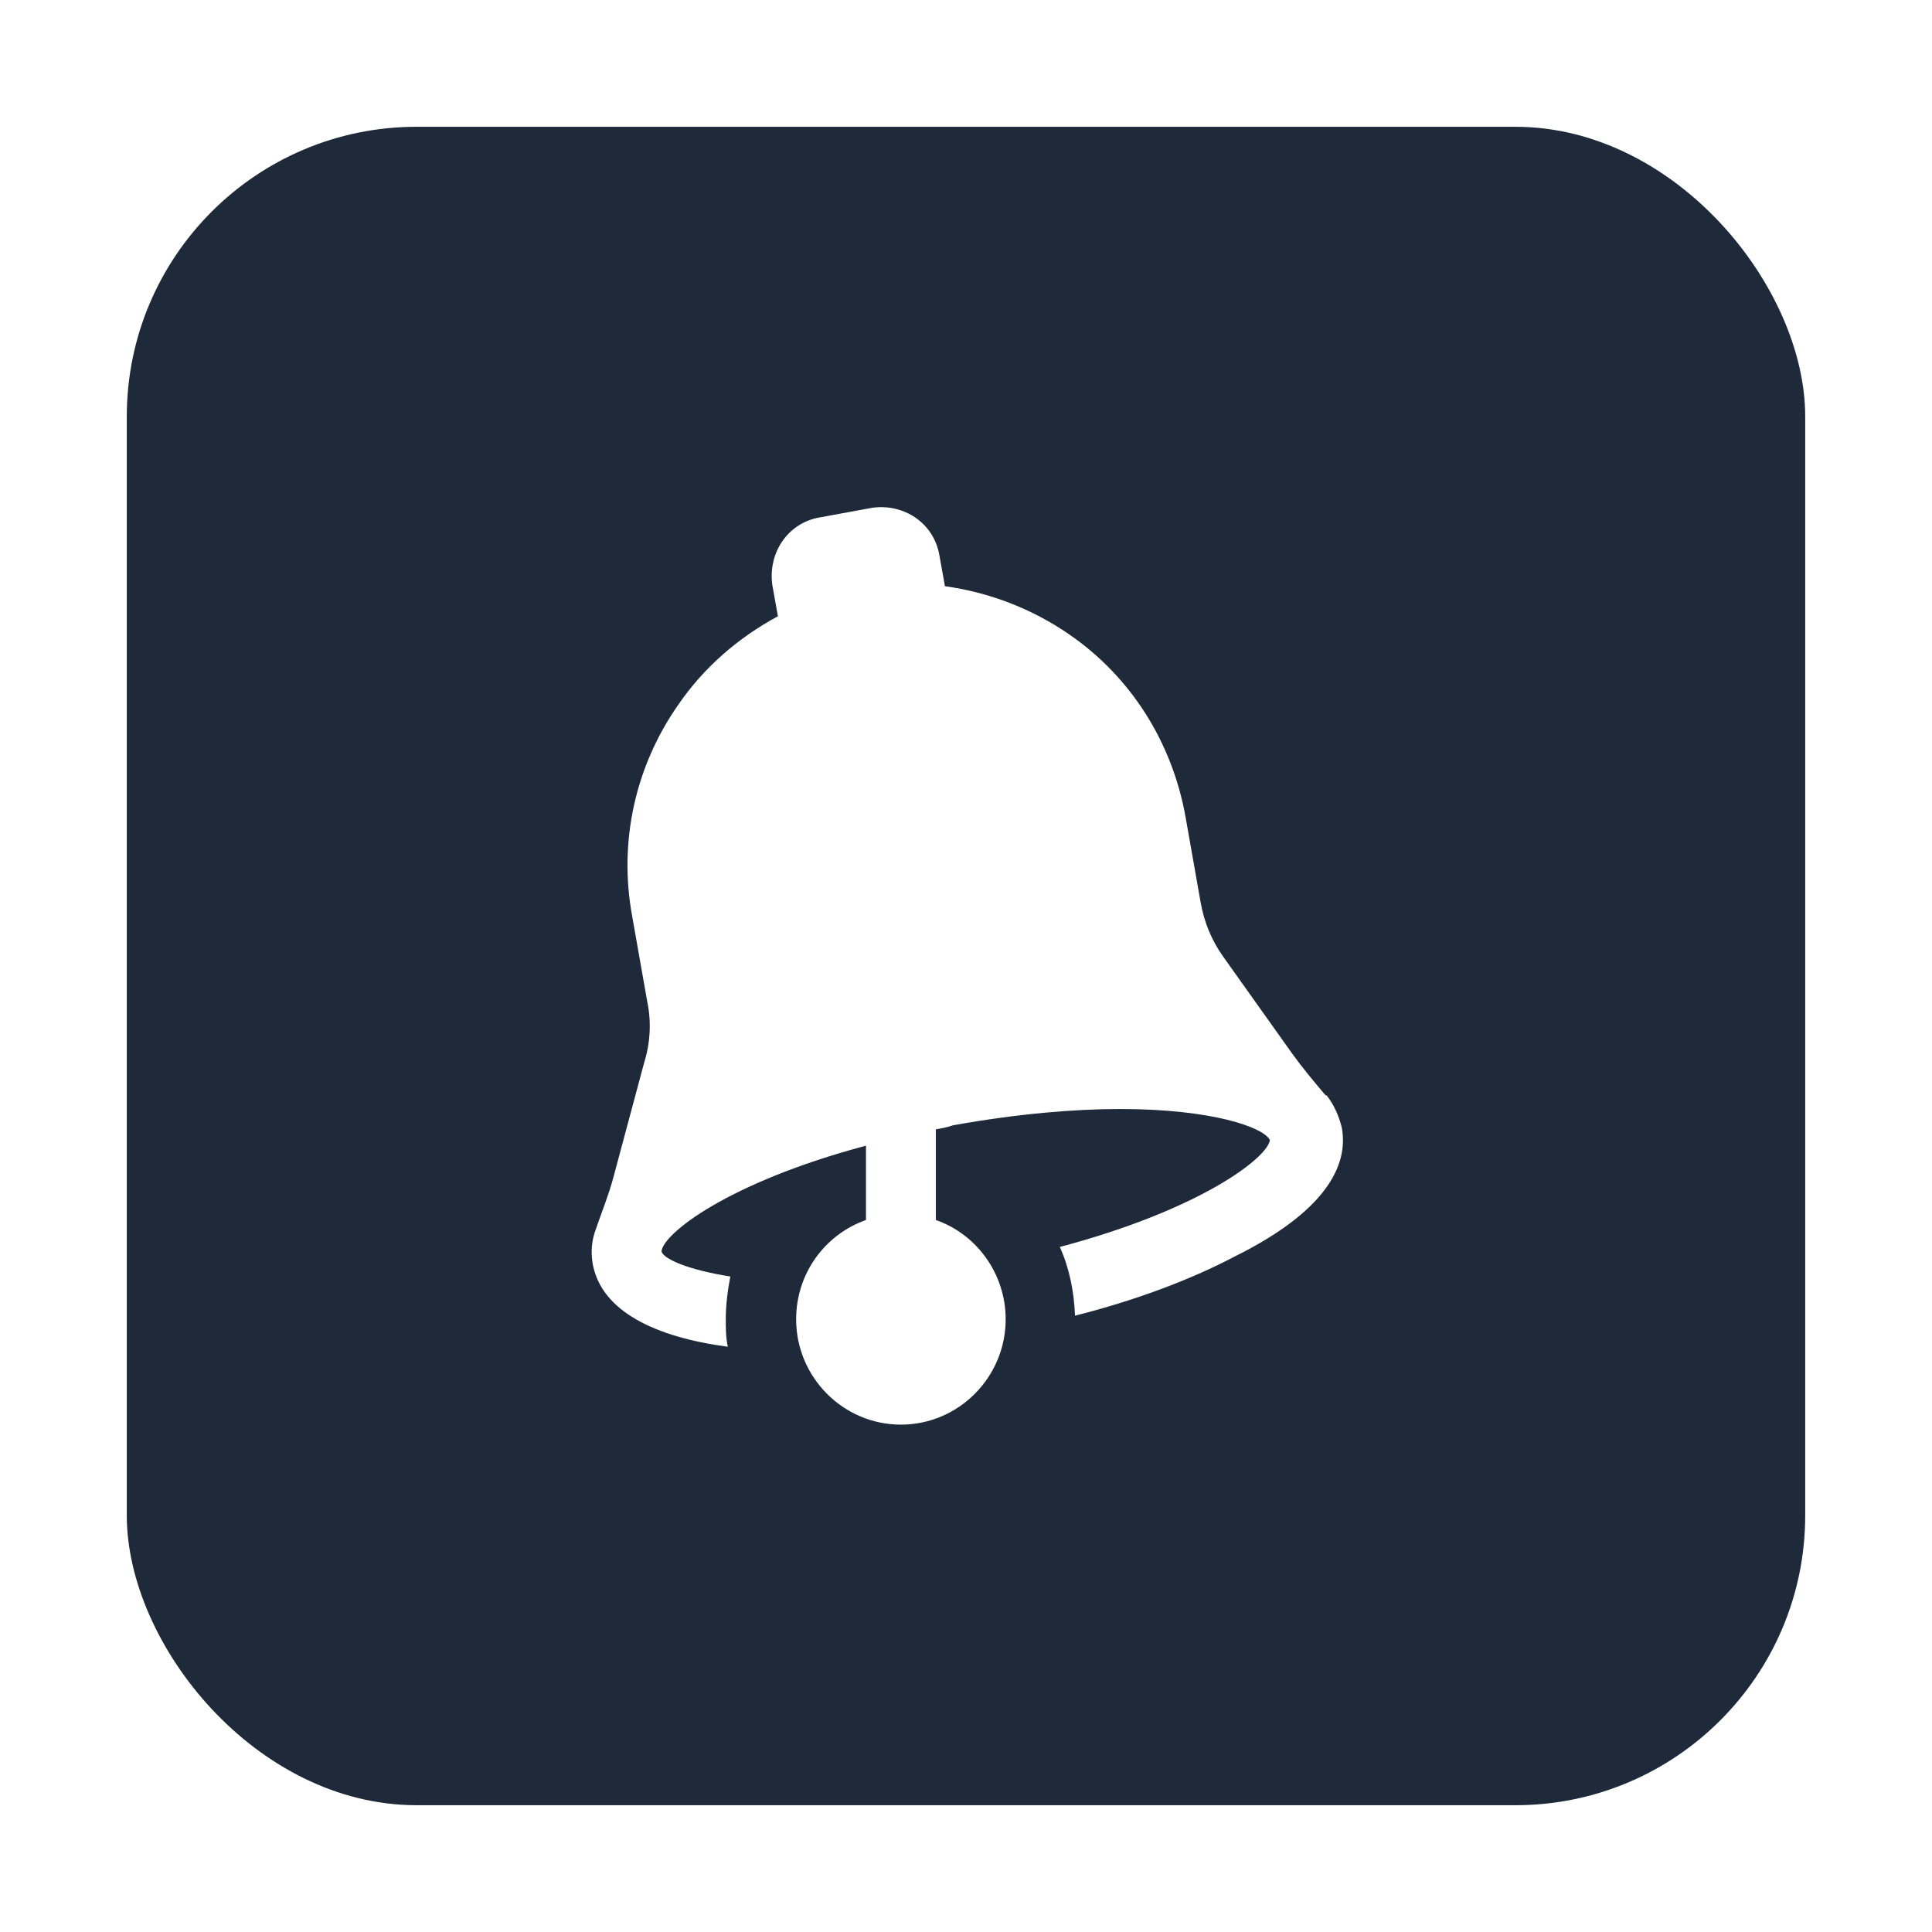
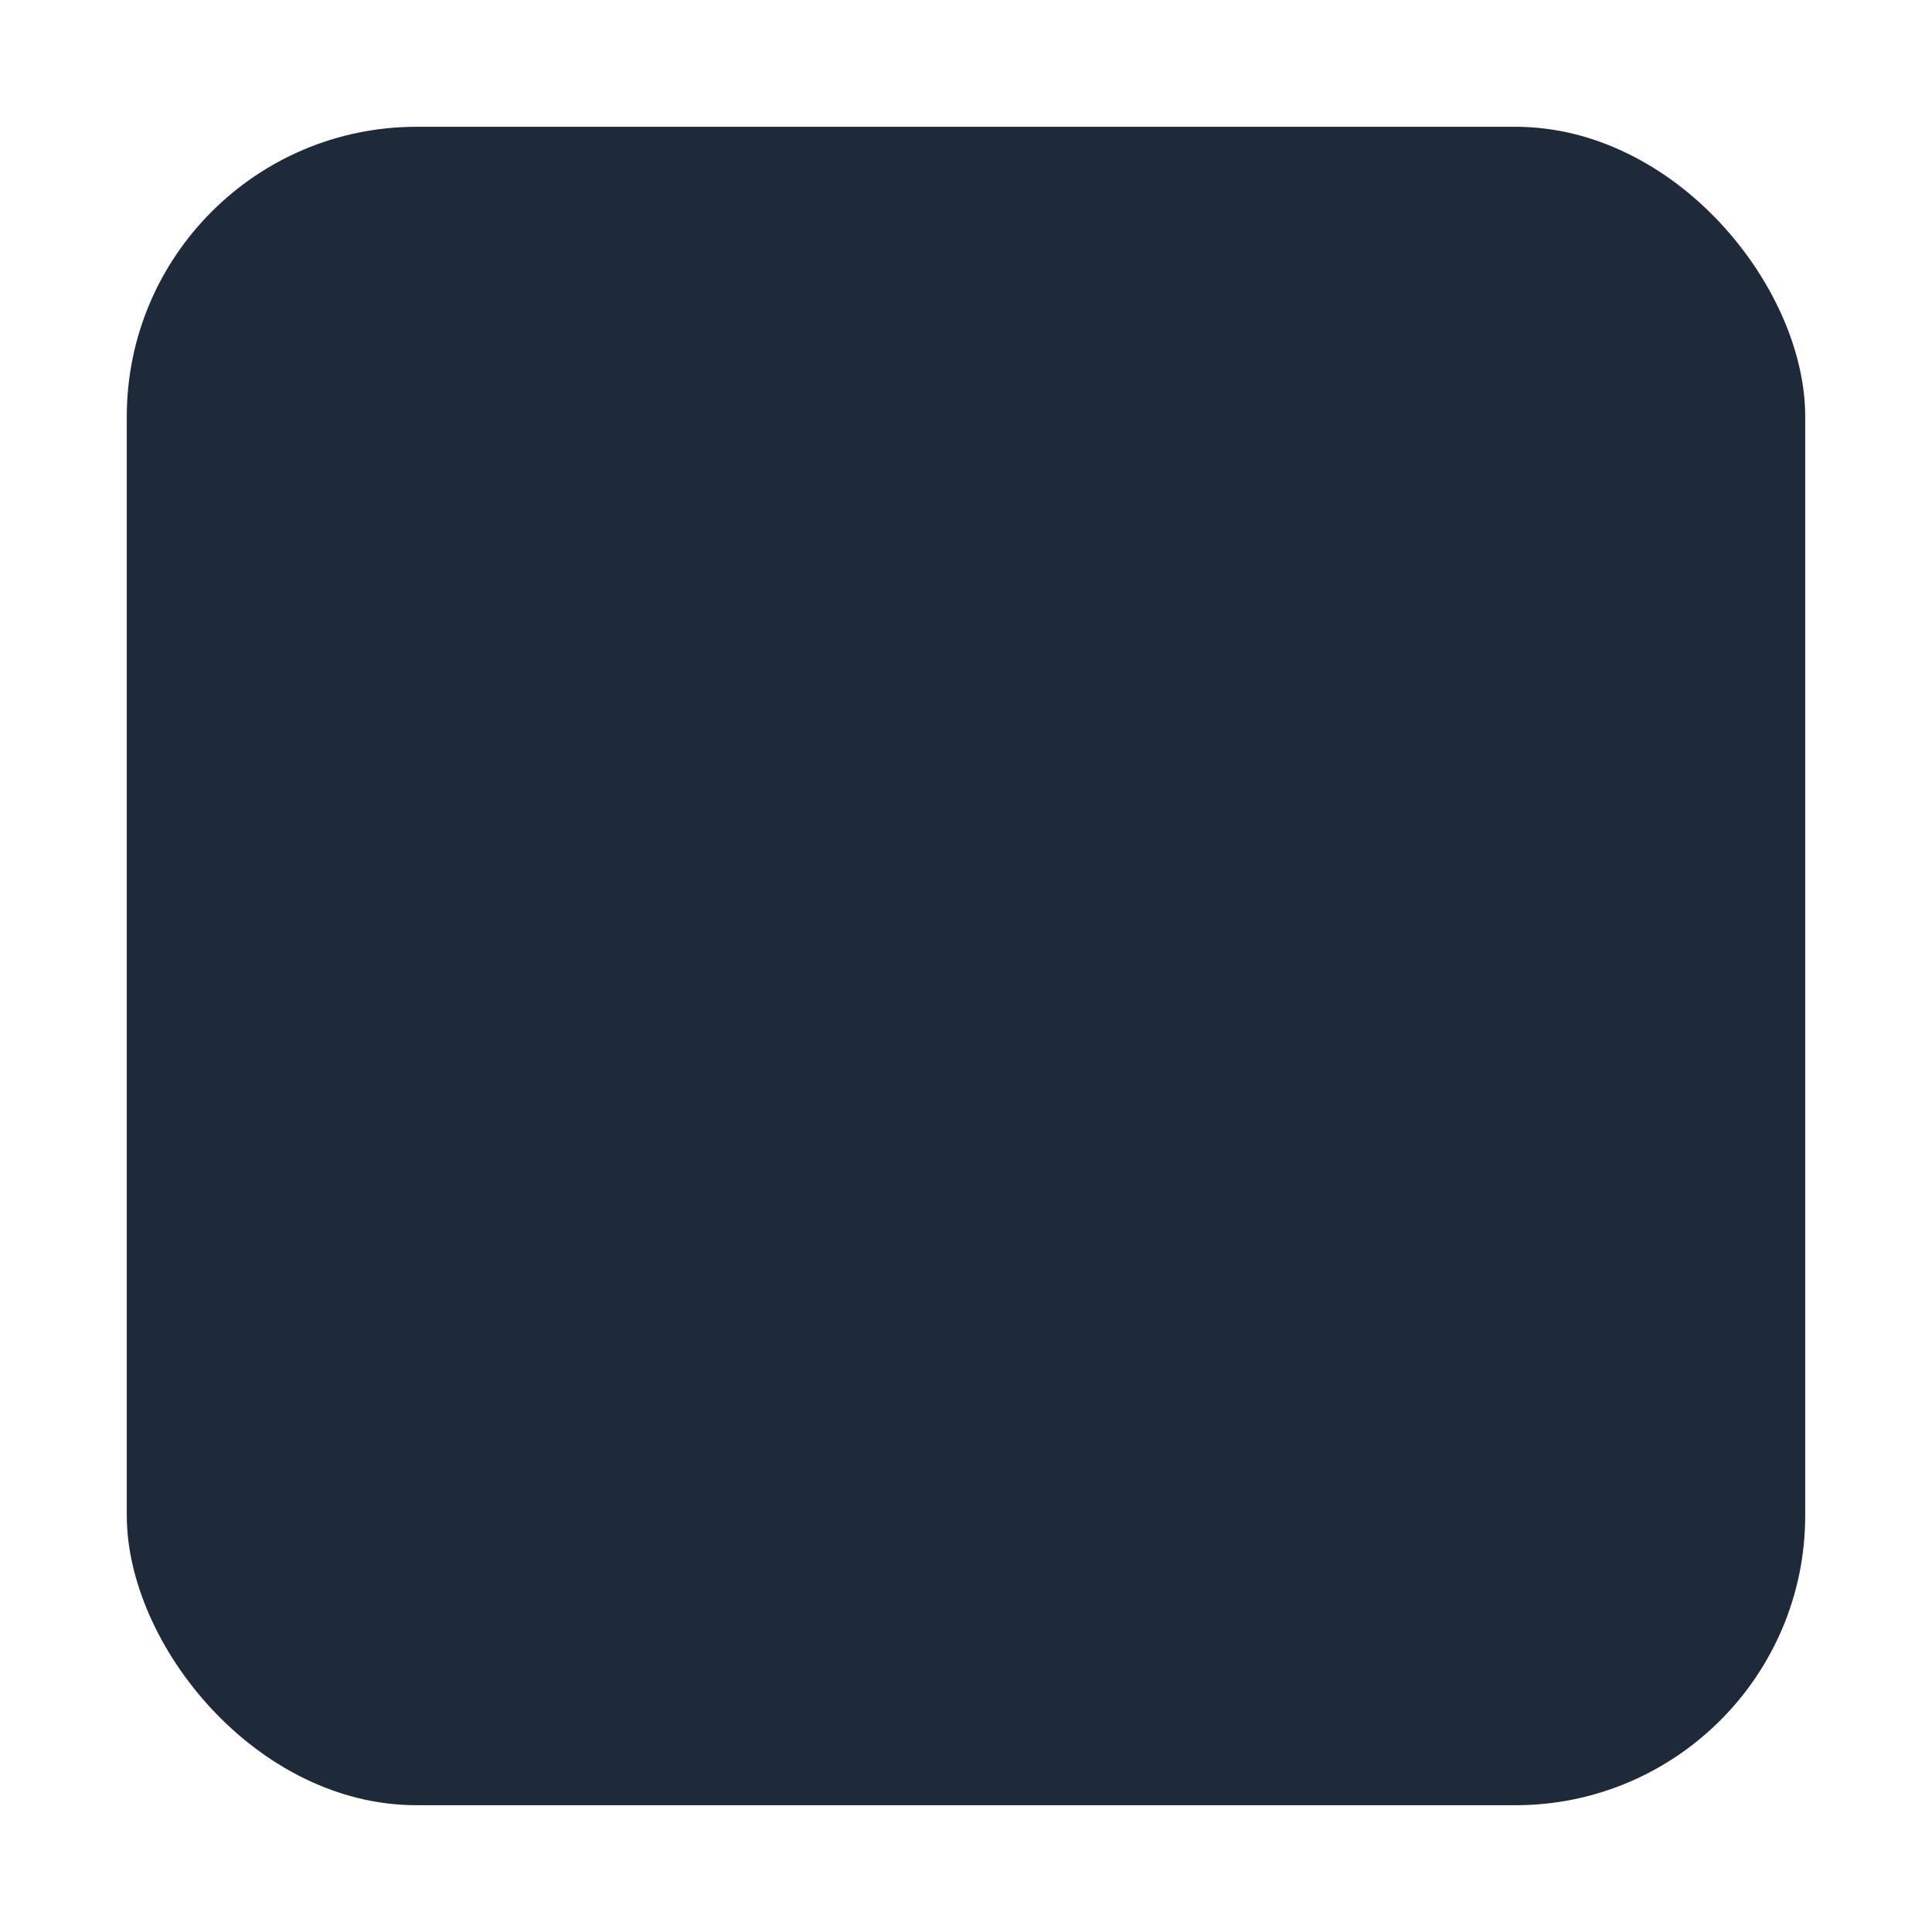
<svg xmlns="http://www.w3.org/2000/svg" width="320" height="320" viewBox="0 0 320 320" fill="none">
-   <rect width="320" height="320" fill="white" />
  <rect x="21" y="21" width="278" height="278" rx="48" fill="#1E2939" />
-   <path d="M219.552 181.411C217.624 179.134 215.78 176.942 214.019 174.497L202.618 158.476C200.69 155.778 199.433 152.743 198.846 149.37L196.331 135.12C194.067 122.81 187.277 112.102 177.134 105.103C170.93 100.803 163.804 98.105 156.511 97.093L155.589 91.95C154.667 86.638 149.721 83.35 144.439 84.108L135.721 85.71C130.44 86.638 127.17 91.613 127.925 96.925L128.847 102.068C122.308 105.609 116.608 110.5 112.332 116.739C105.206 126.942 102.44 139.421 104.704 151.731L107.218 165.981C107.889 169.185 107.721 172.726 106.715 175.93L101.602 194.986C100.847 197.853 99.674 200.719 98.751 203.418C97.997 205.357 97.829 207.296 98.165 209.32C99.59 217.161 108.476 221.462 120.548 223.064C120.212 221.462 120.212 220.028 120.212 218.426C120.212 216.065 120.548 213.62 120.967 211.428C114.009 210.332 109.985 208.561 109.566 207.296C109.733 204.429 120.38 195.913 143.433 189.758V202.069C136.727 204.429 131.865 210.838 131.865 218.51C131.865 228.123 139.661 235.964 149.218 235.964C158.775 235.964 166.571 228.123 166.571 218.51C166.571 211.006 161.792 204.429 155.002 202.069V187.06C155.924 186.891 156.93 186.723 157.852 186.385C168.667 184.446 178.056 183.687 185.517 183.687C200.774 183.687 209.325 186.723 210.331 188.831C209.995 191.697 199.013 200.298 175.541 206.537C177.134 210.079 177.888 213.873 178.056 217.92C188.032 215.391 197.085 212.018 204.462 208.139C220.977 199.961 223.241 192.035 222.235 186.723C221.732 184.783 220.977 183.013 219.72 181.411H219.552Z" fill="white" />
</svg>